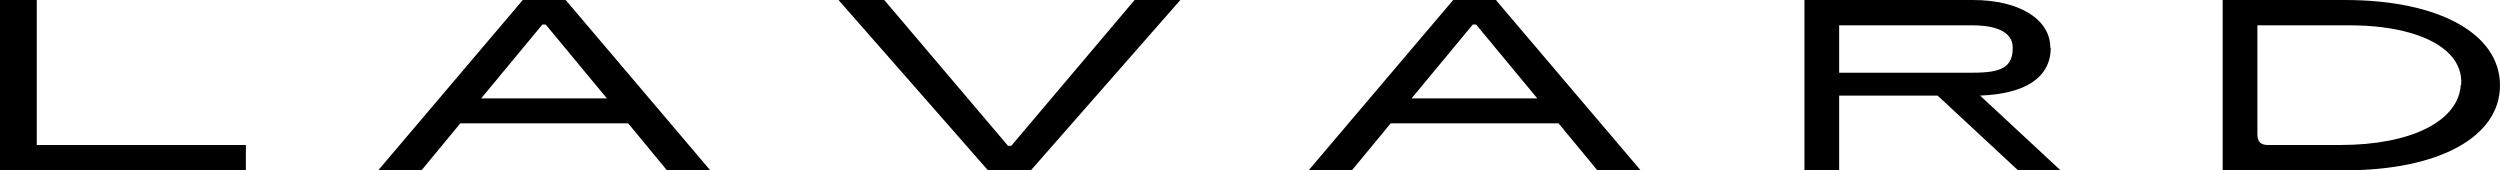
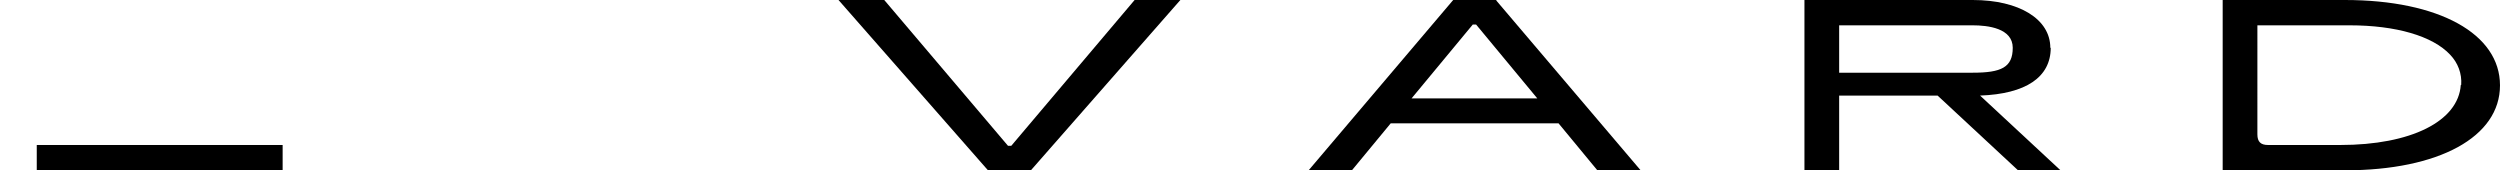
<svg xmlns="http://www.w3.org/2000/svg" version="1.1" viewBox="0 0 612.1 41.7">
  <g>
    <g id="Layer_1">
      <g id="logo_lavard">
        <g id="Group_12736">
-           <path id="Path_4389" d="M9,0H0v41.7h60.2v-6.2H9V0Z" />
-           <path id="Path_4390" d="M128,0l-35.4,41.7h10.6l9.5-11.5h41.1l9.5,11.5h10.6L138.5,0h-10.5ZM133.6,6l15,18.1h-30.8l15-18.1h.7Z" />
+           <path id="Path_4389" d="M9,0v41.7h60.2v-6.2H9V0Z" />
          <path id="Path_4391" d="M247.5,35.7h-.7L216.5,0h-11.2l36.6,41.7h10.5L289,0h-11.2l-30.2,35.7Z" />
          <path id="Path_4392" d="M366.3,0h-10.5l-35.4,41.7h10.6l9.5-11.5h41.1l9.5,11.5h10.6L366.5.3l-.2-.3ZM361.4,6l15,18.1h-30.8l15-18.1h.7Z" />
          <path id="Path_4393" d="M502,11.7C502,4.7,494.4,0,483,0h-41.2v41.7h8.5v-18.3h24.1c0,0,19.7,18.3,19.7,18.3h10.4l-19.7-18.3c11.2-.4,17.3-4.5,17.3-11.7M450.3,6.2h32.7c3.7,0,9.8.7,9.8,5.5s-2.8,6.1-9.8,6.1h-32.7V6.2Z" />
          <path id="Path_4394" d="M574.1,0h-29.9v41.7h29.9c23.1,0,38-8.2,38-20.8S597.2,0,574.1,0M602.5,20.8c-.6,8.9-12.2,14.7-29.5,14.7h-17.7c-1.8,0-2.6-.8-2.6-2.6V6.2h22.6c11.3,0,20.3,2.6,24.6,7.2,1.9,2,2.9,4.6,2.7,7.4" />
        </g>
      </g>
    </g>
  </g>
</svg>